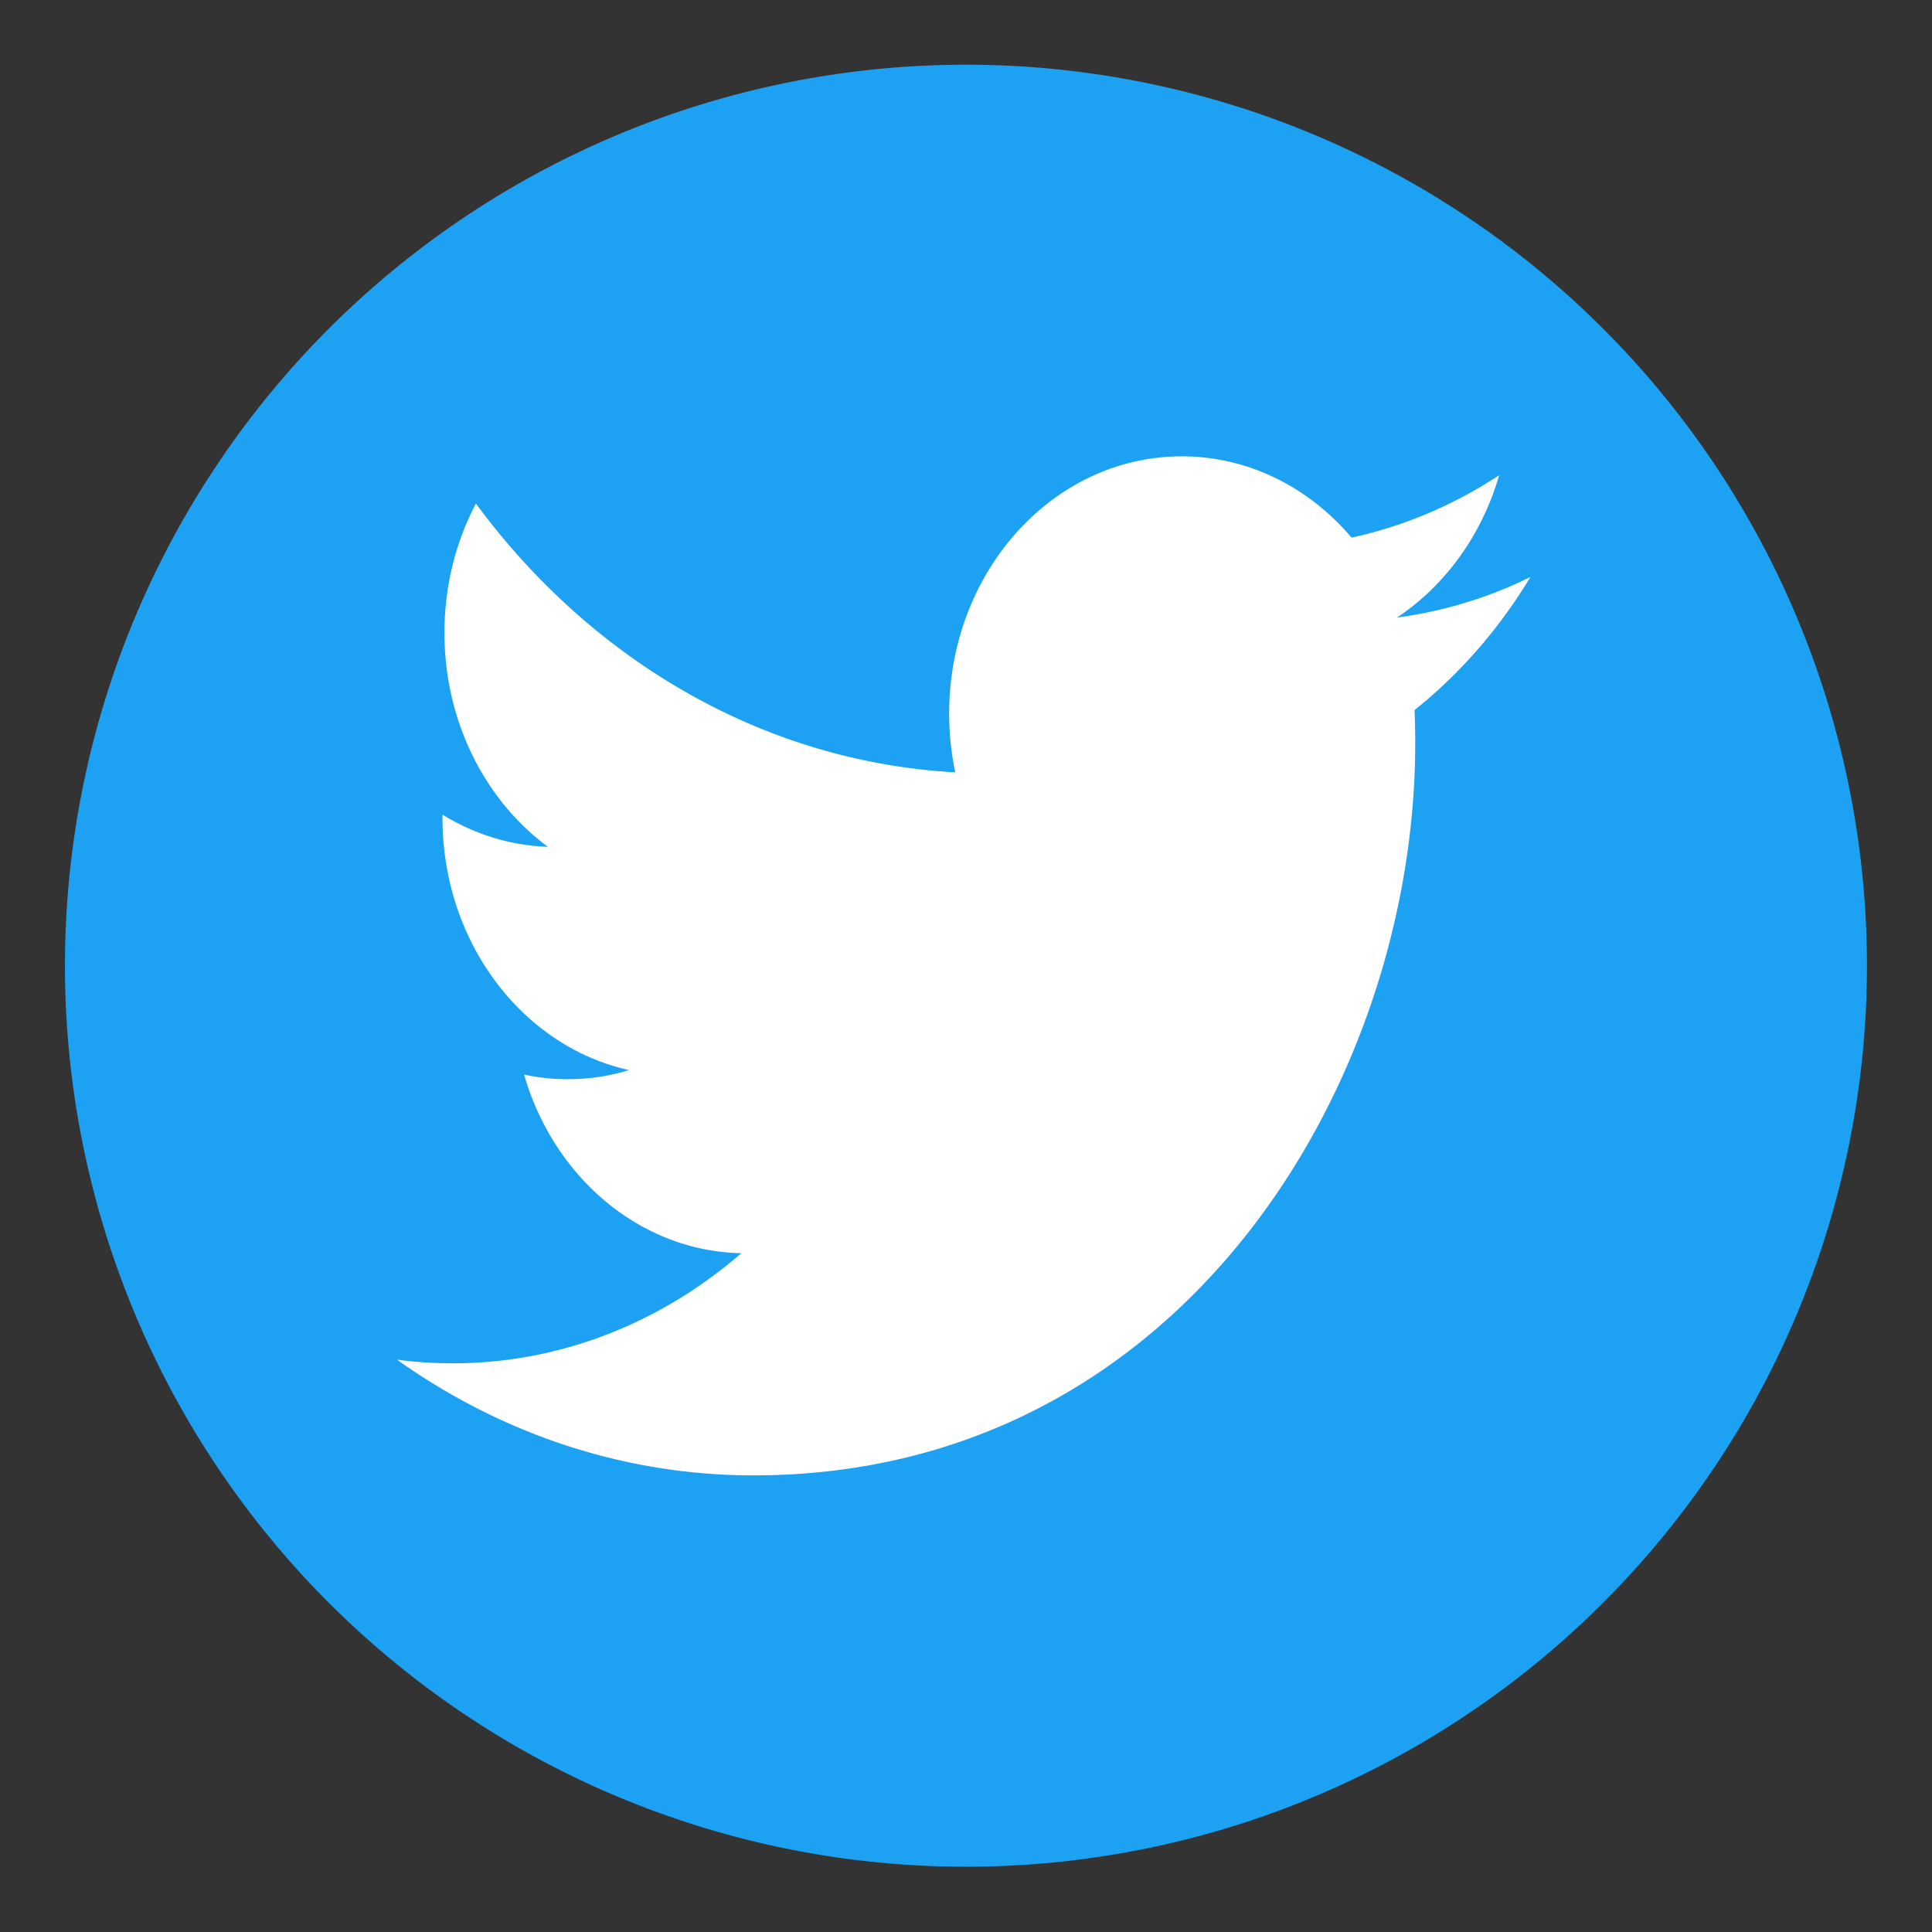
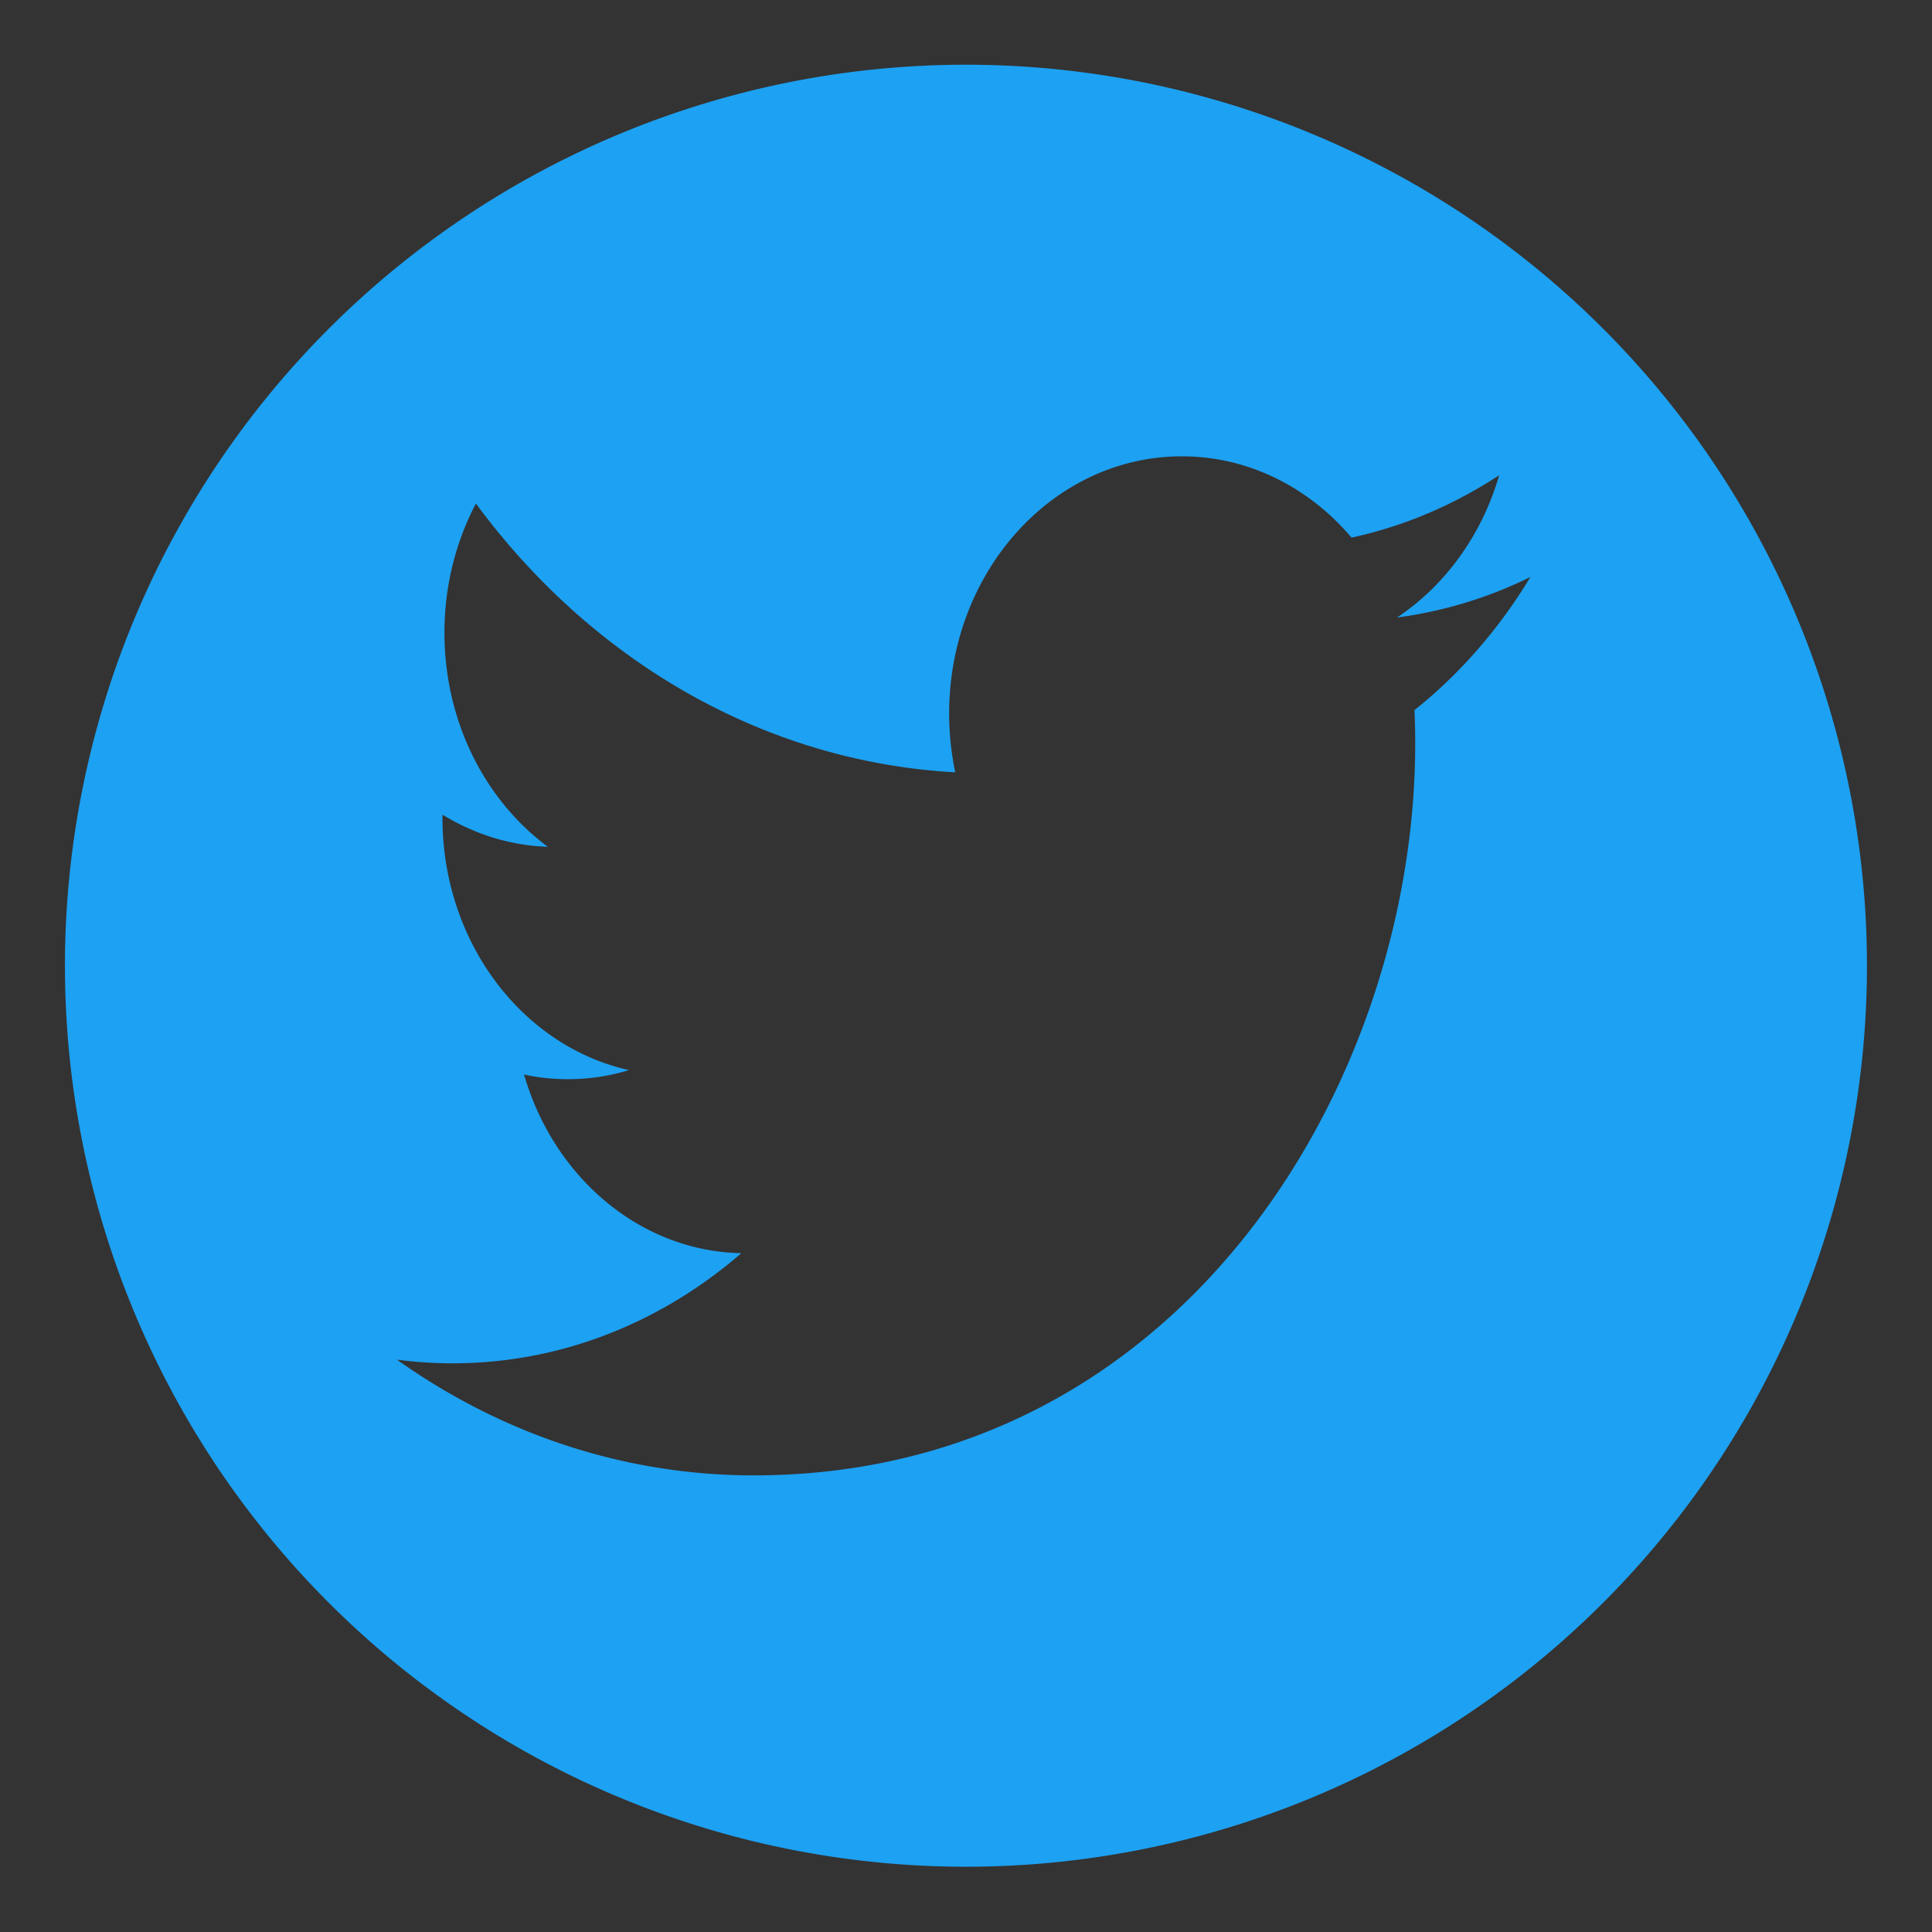
<svg xmlns="http://www.w3.org/2000/svg" id="svg2" height="600" width="600" version="1.1" viewBox="0 0 600 600">
  <rect x="0" y="0" width="600" height="600" fill="#333333" stroke="none" />
  <g id="layer1" fill-rule="evenodd" transform="translate(0 -452.36)">
-     <circle id="path4278" cx="300.14" cy="752.23" r="263.12" fill="#ffffff" />
    <path id="path4158" d="m299.98 20.098a279.82 279.82 0 0 0 -279.81 279.82 279.82 279.82 0 0 0 279.81 279.81 279.82 279.82 0 0 0 279.82 -279.81 279.82 279.82 0 0 0 -279.82 -279.82zm67.05 121.62c20.77 0 39.54 9.7 52.71 25.24 16.45-3.56 31.9-10.22 45.84-19.37-5.41 18.66-16.83 34.3-31.74 44.2 14.61-1.96 28.55-6.22 41.45-12.61-9.65 16.02-21.89 30.1-36.01 41.35 0.17 3.43 0.23 6.89 0.23 10.36 0 105.55-72.65 227.3-205.48 227.3-40.82 0-78.78-13.23-110.74-35.93 5.67 0.74 11.43 1.13 17.25 1.13 33.86 0 64.96-12.78 89.69-34.2-31.59-0.63-58.3-23.72-67.48-55.49 4.43 0.99 8.91 1.45 13.61 1.45 6.57 0 12.97-0.96 18.98-2.83-33.01-7.31-57.92-39.6-57.92-78.3v-1.02c9.75 5.99 20.89 9.59 32.73 9.98-19.37-14.31-32.12-38.75-32.12-66.48 0-14.62 3.57-28.34 9.77-40.12 35.61 48.32 88.84 80.15 148.87 83.48-1.24-5.84-1.9-11.98-1.9-18.25 0-44.15 32.36-79.89 72.26-79.89z" transform="translate(0 452.36)" fill="#1DA1F2" />
  </g>
</svg>